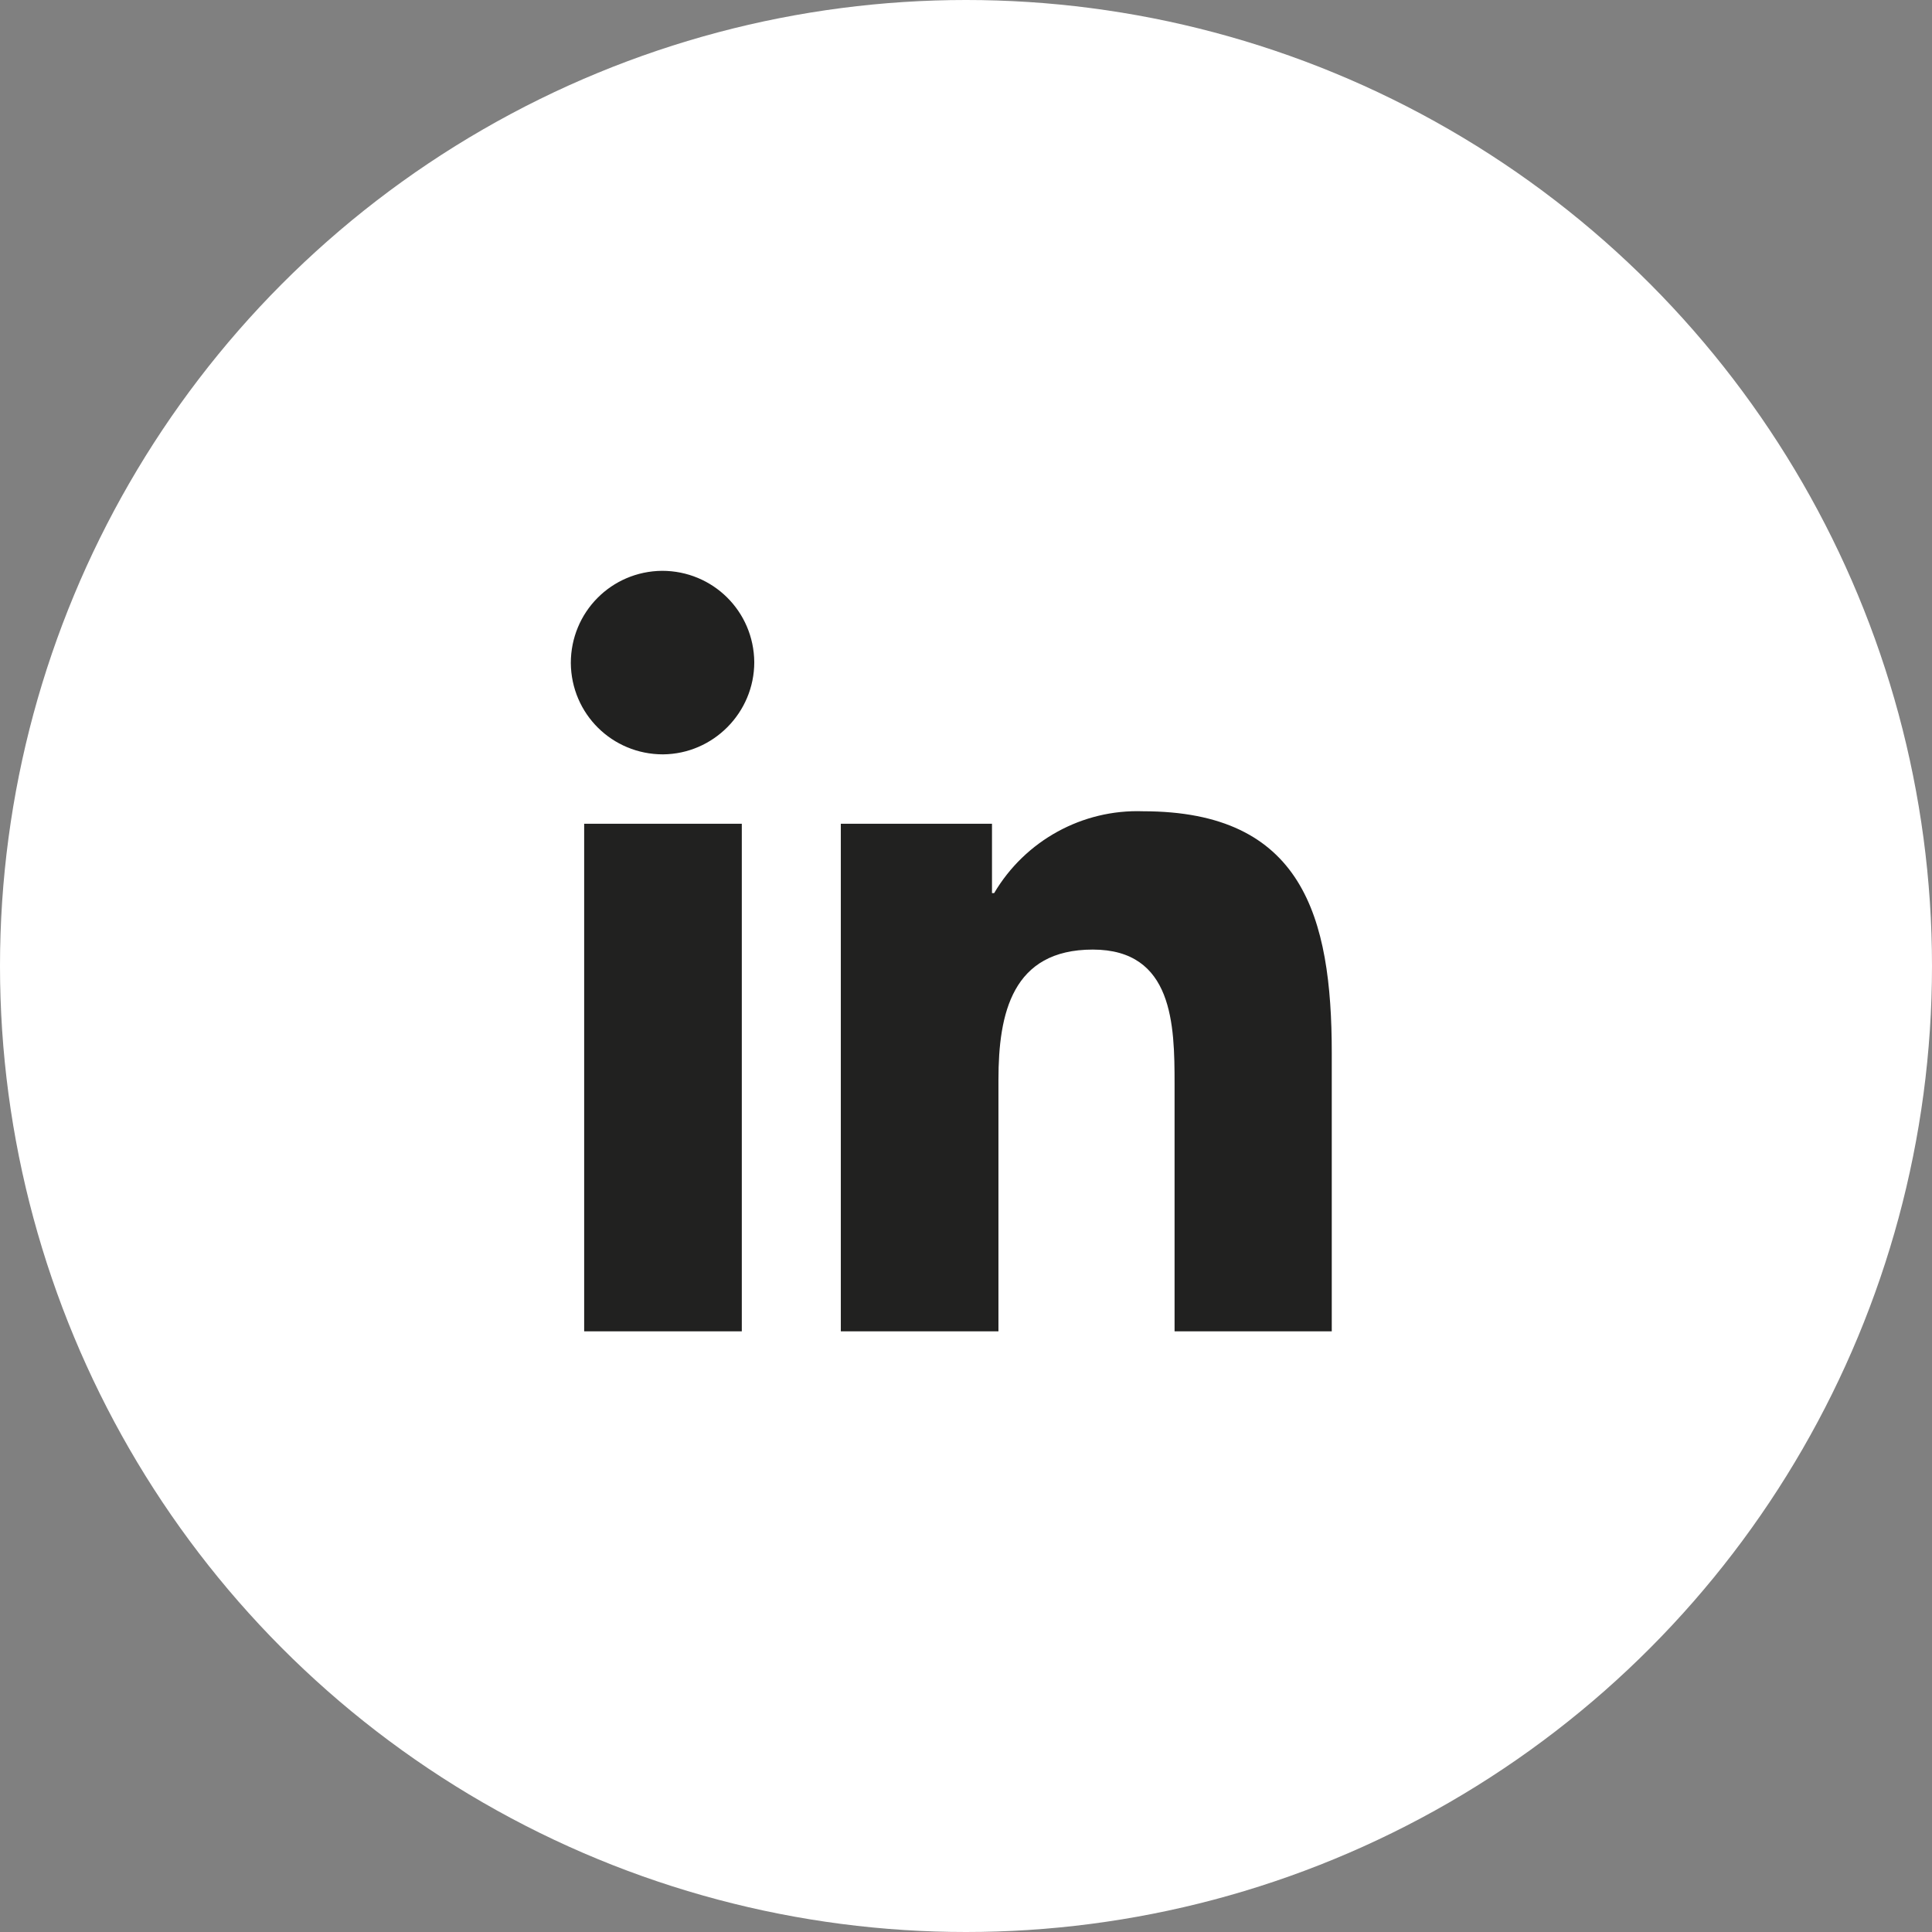
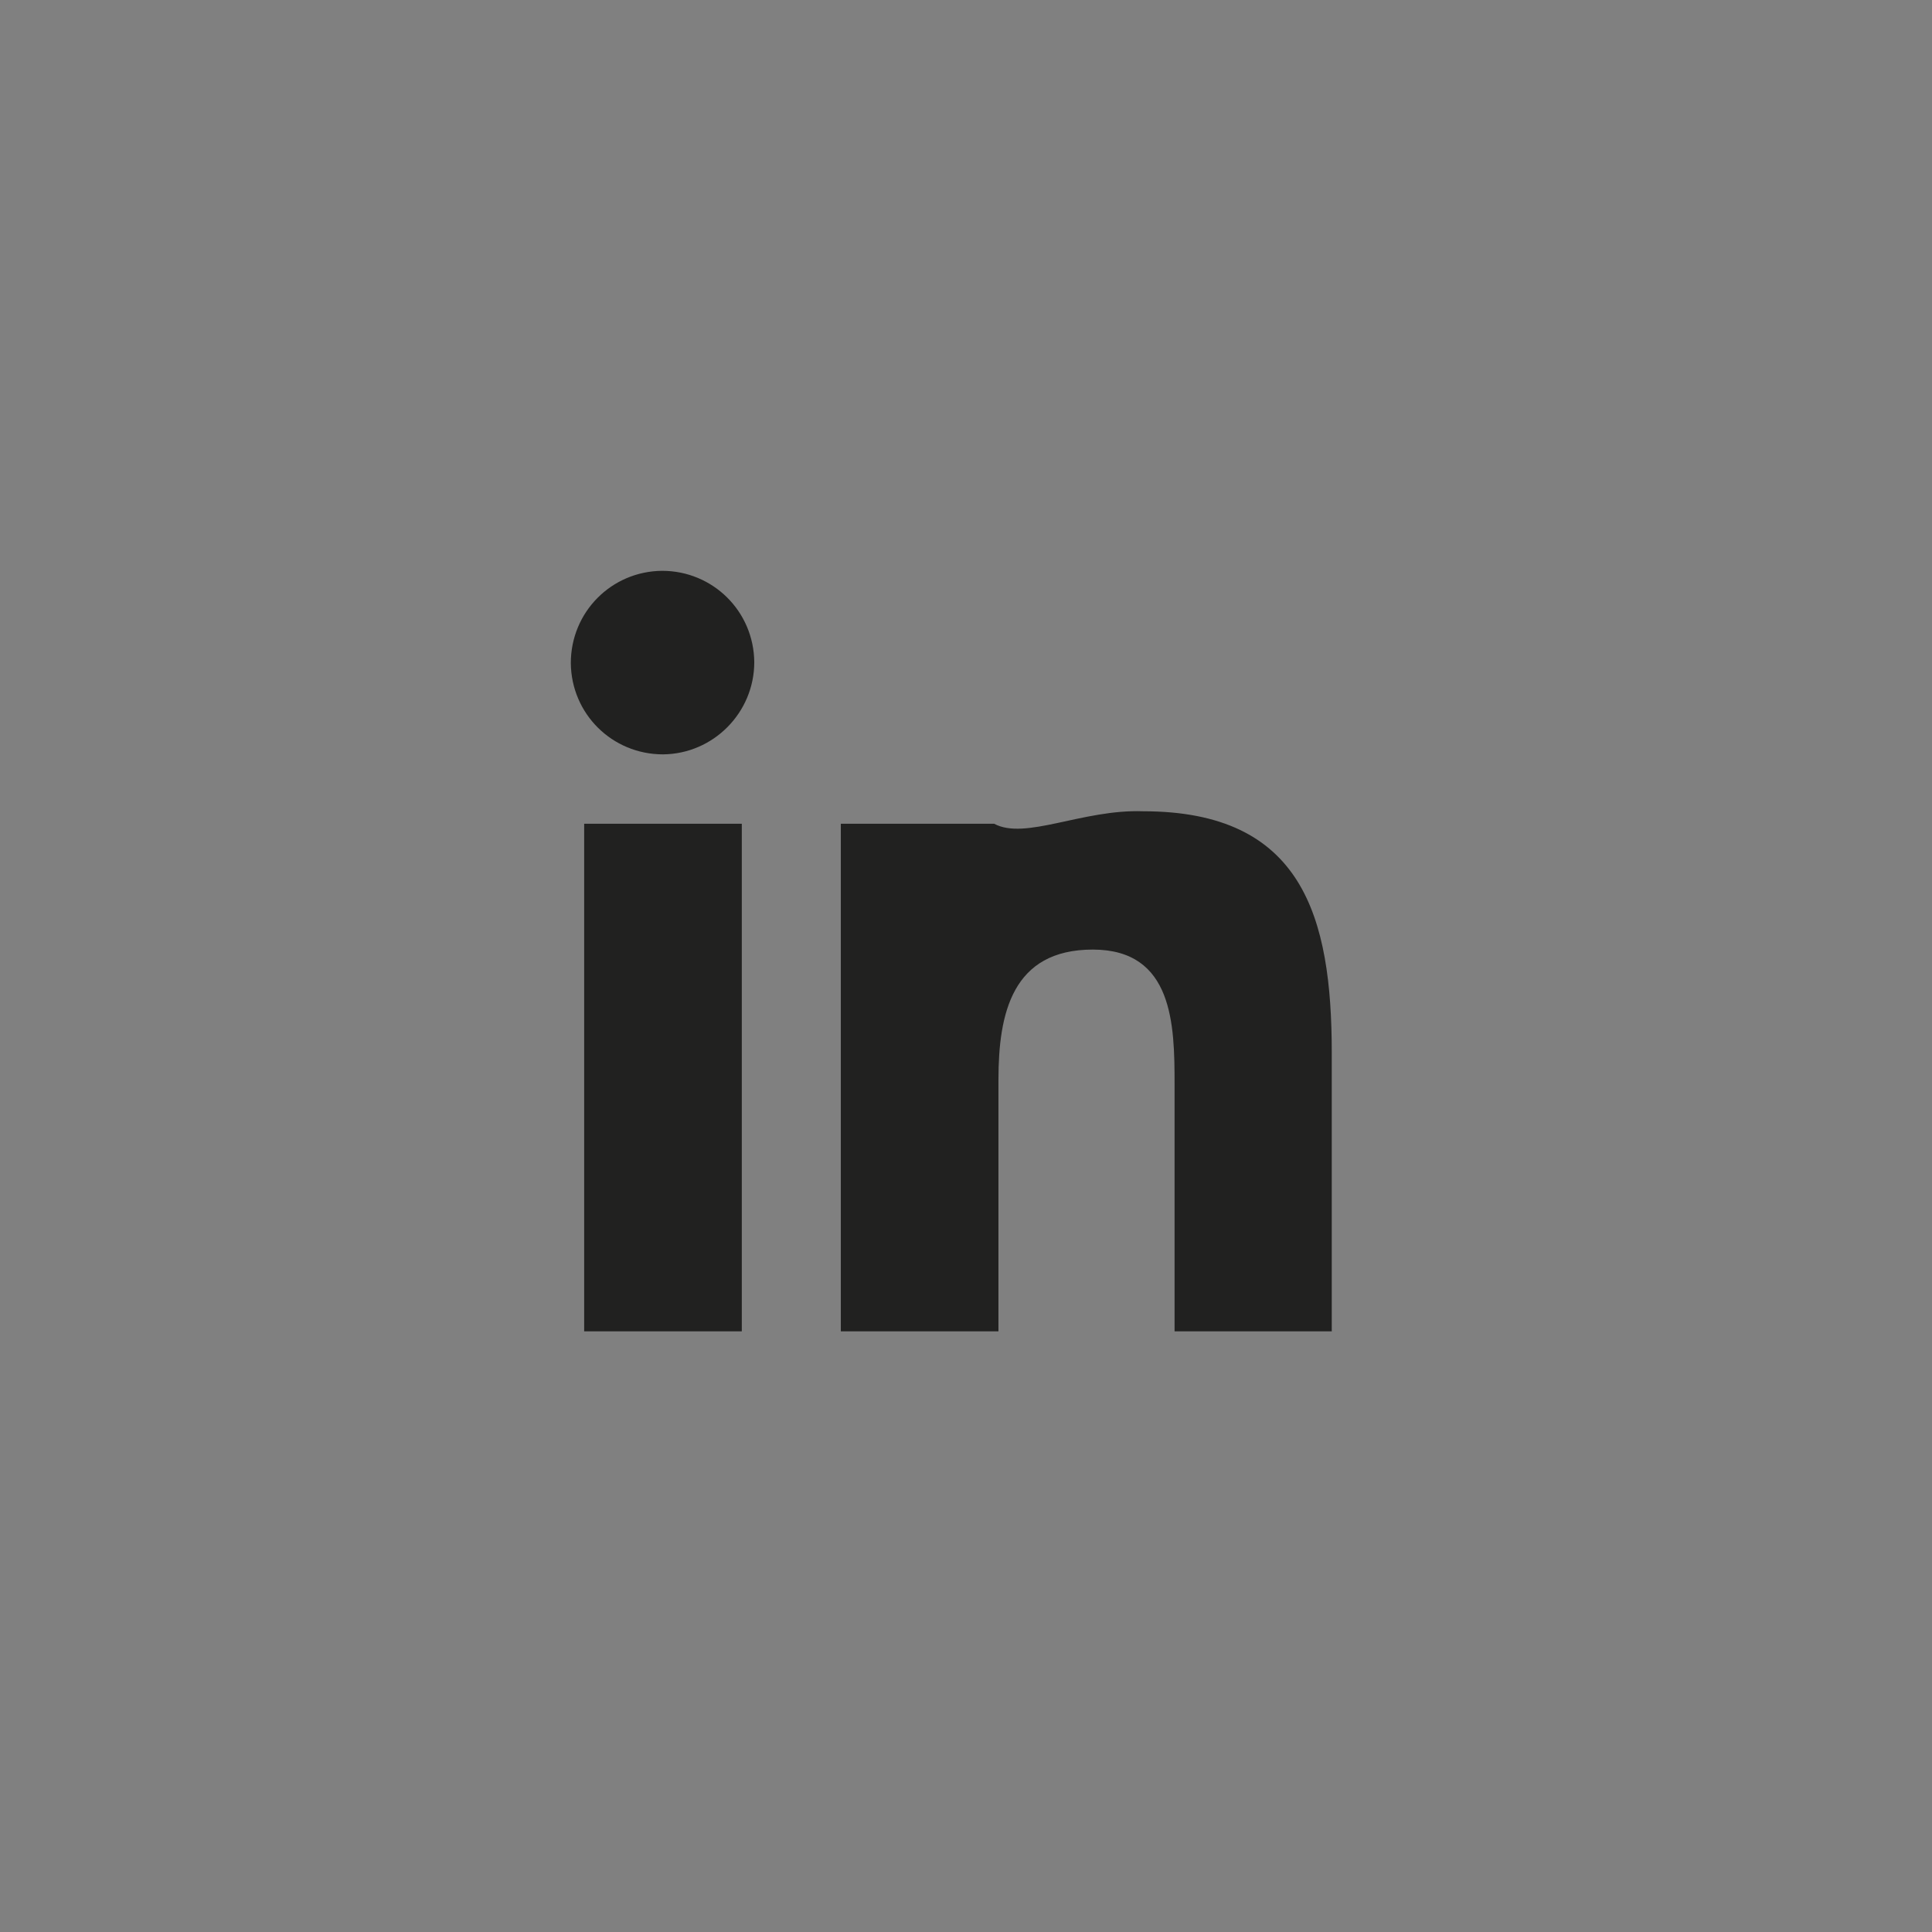
<svg xmlns="http://www.w3.org/2000/svg" width="44" height="44" viewBox="0 0 44 44" fill="none">
  <rect x="0" y="0" width="44" height="44" fill="#808080" stroke="none" />
-   <circle cx="22" cy="22" r="22" fill="white" />
-   <path d="M16.894 30.32H13.304V18.76H16.894V30.32ZM15.099 17.18C13.941 17.18 13.01 16.258 13 15.1C13 13.942 13.922 13.01 15.079 13C16.236 13 17.168 13.922 17.178 15.08C17.178 16.229 16.246 17.171 15.099 17.18ZM30.33 30.32H26.75V24.687C26.75 23.343 26.721 21.626 24.887 21.626C23.053 21.626 22.739 23.078 22.739 24.589V30.32H19.149V18.76H22.592V20.34H22.641C23.347 19.143 24.651 18.427 26.034 18.476C29.663 18.476 30.33 20.87 30.33 23.981V30.33V30.32Z" fill="#212120" />
+   <path d="M16.894 30.32H13.304V18.76H16.894V30.32ZM15.099 17.18C13.941 17.18 13.01 16.258 13 15.1C13 13.942 13.922 13.01 15.079 13C16.236 13 17.168 13.922 17.178 15.08C17.178 16.229 16.246 17.171 15.099 17.18ZM30.33 30.32H26.75V24.687C26.75 23.343 26.721 21.626 24.887 21.626C23.053 21.626 22.739 23.078 22.739 24.589V30.32H19.149V18.76H22.592H22.641C23.347 19.143 24.651 18.427 26.034 18.476C29.663 18.476 30.33 20.87 30.33 23.981V30.33V30.32Z" fill="#212120" />
</svg>